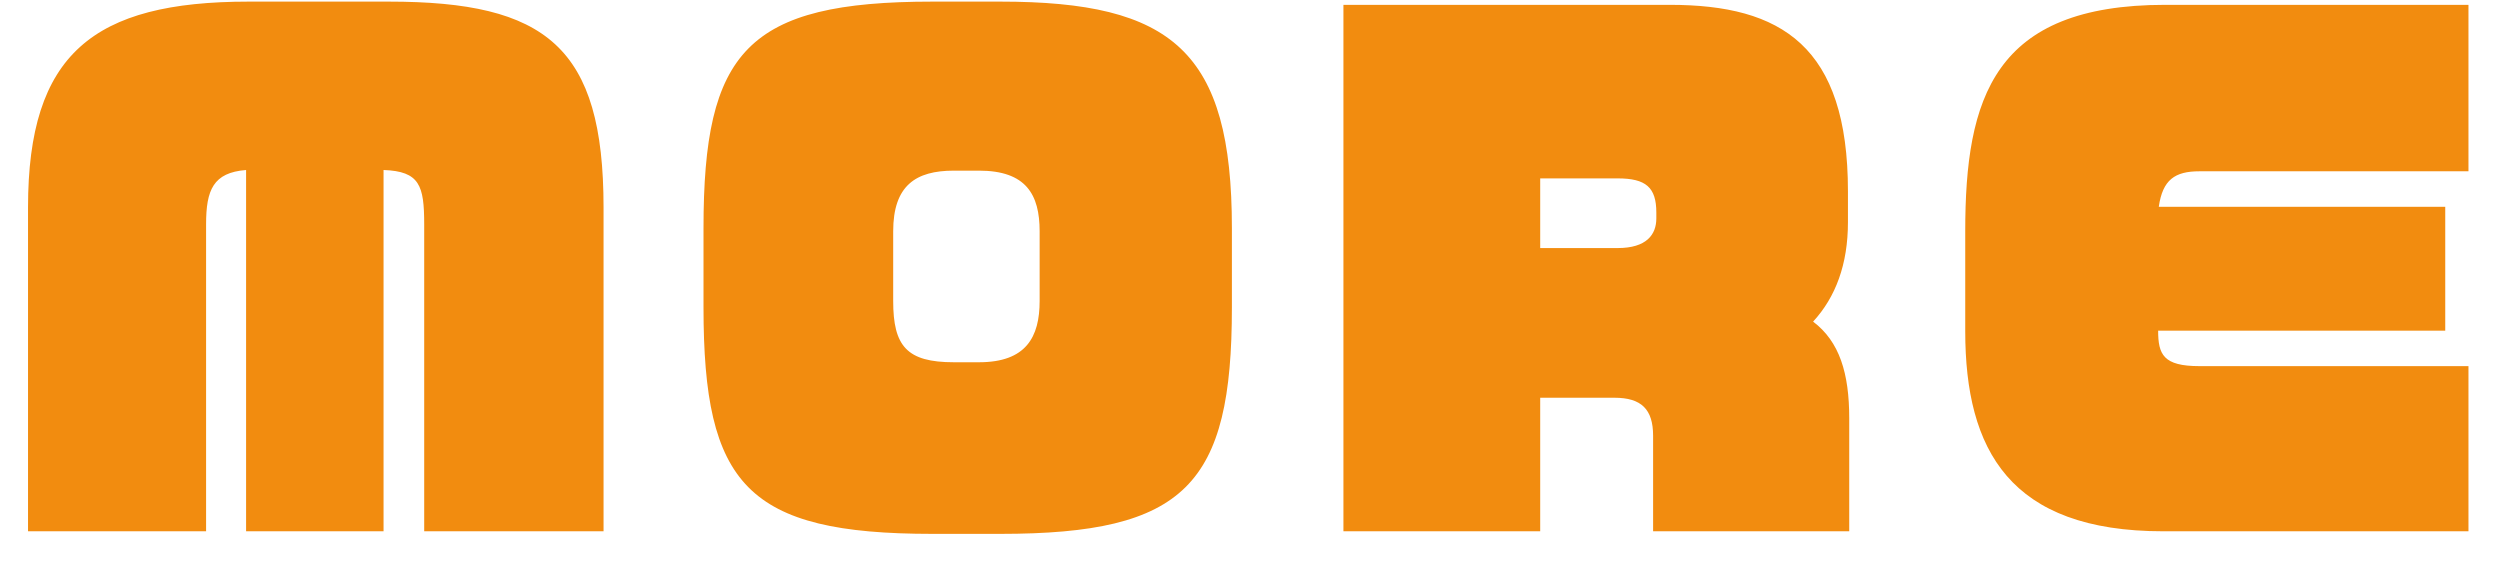
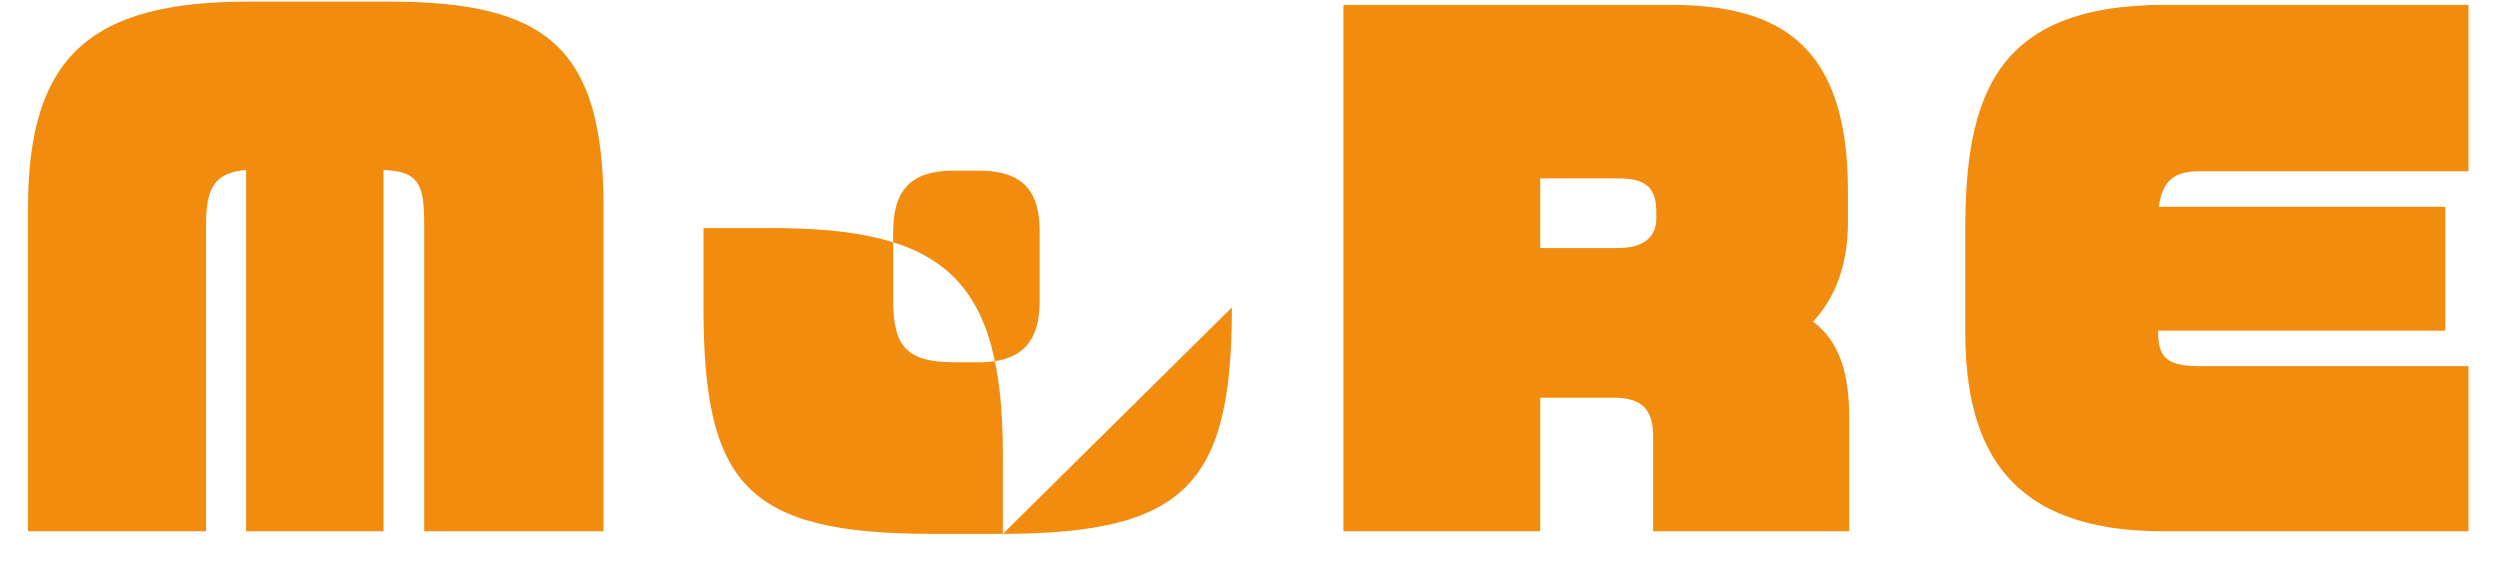
<svg xmlns="http://www.w3.org/2000/svg" width="62" height="14" fill="none">
-   <path d="M14.967 13.176H10.52V5.56c0-.96-.112-1.312-1.008-1.344v8.96H6.103v-8.96c-.816.064-.992.496-.992 1.344v7.616H.695V5.144C.695 1.336 2.311.04 6.167.04H9.64c3.904 0 5.328 1.12 5.328 5.104v8.032zm15.584-5.552c0 4.4-1.152 5.616-5.744 5.616h-1.68c-4.608 0-5.68-1.216-5.68-5.616V5.656c0-4.384 1.072-5.616 5.68-5.616h1.68c4.272 0 5.744 1.232 5.744 5.616v1.968zm-4.768-.16V5.736c0-.912-.336-1.504-1.504-1.504h-.624c-.944 0-1.504.368-1.504 1.504v1.728c0 1.12.336 1.52 1.504 1.52h.624c1.168 0 1.504-.624 1.504-1.52zm20.078 5.712h-4.864v-2.368c0-.656-.288-.944-.96-.944h-1.84v3.312h-4.88V.12h8.096c2.768 0 4.416 1.024 4.416 4.624v.768c0 1.04-.304 1.856-.864 2.464.656.496.896 1.28.896 2.4v2.8zm-4.784-7.76v-.144c0-.624-.256-.848-.96-.848h-1.92v1.728h1.92c.72 0 .96-.336.96-.736zm20.14 7.76H53.65c-3.808 0-4.912-2.016-4.912-4.96v-2.48c0-3.312.704-5.616 4.96-5.616h7.52v4.128h-6.672c-.608 0-.912.208-1.008.88h7.104V8.2h-7.12c0 .592.128.88 1.024.88h6.672v4.096z" fill="#F28C0F" />
+   <path d="M14.967 13.176H10.52V5.56c0-.96-.112-1.312-1.008-1.344v8.96H6.103v-8.96c-.816.064-.992.496-.992 1.344v7.616H.695V5.144C.695 1.336 2.311.04 6.167.04H9.64c3.904 0 5.328 1.12 5.328 5.104v8.032zm15.584-5.552c0 4.4-1.152 5.616-5.744 5.616h-1.68c-4.608 0-5.68-1.216-5.68-5.616V5.656h1.68c4.272 0 5.744 1.232 5.744 5.616v1.968zm-4.768-.16V5.736c0-.912-.336-1.504-1.504-1.504h-.624c-.944 0-1.504.368-1.504 1.504v1.728c0 1.12.336 1.52 1.504 1.52h.624c1.168 0 1.504-.624 1.504-1.52zm20.078 5.712h-4.864v-2.368c0-.656-.288-.944-.96-.944h-1.84v3.312h-4.88V.12h8.096c2.768 0 4.416 1.024 4.416 4.624v.768c0 1.04-.304 1.856-.864 2.464.656.496.896 1.28.896 2.4v2.8zm-4.784-7.76v-.144c0-.624-.256-.848-.96-.848h-1.92v1.728h1.92c.72 0 .96-.336.96-.736zm20.14 7.76H53.65c-3.808 0-4.912-2.016-4.912-4.96v-2.48c0-3.312.704-5.616 4.96-5.616h7.52v4.128h-6.672c-.608 0-.912.208-1.008.88h7.104V8.2h-7.12c0 .592.128.88 1.024.88h6.672v4.096z" fill="#F28C0F" />
</svg>